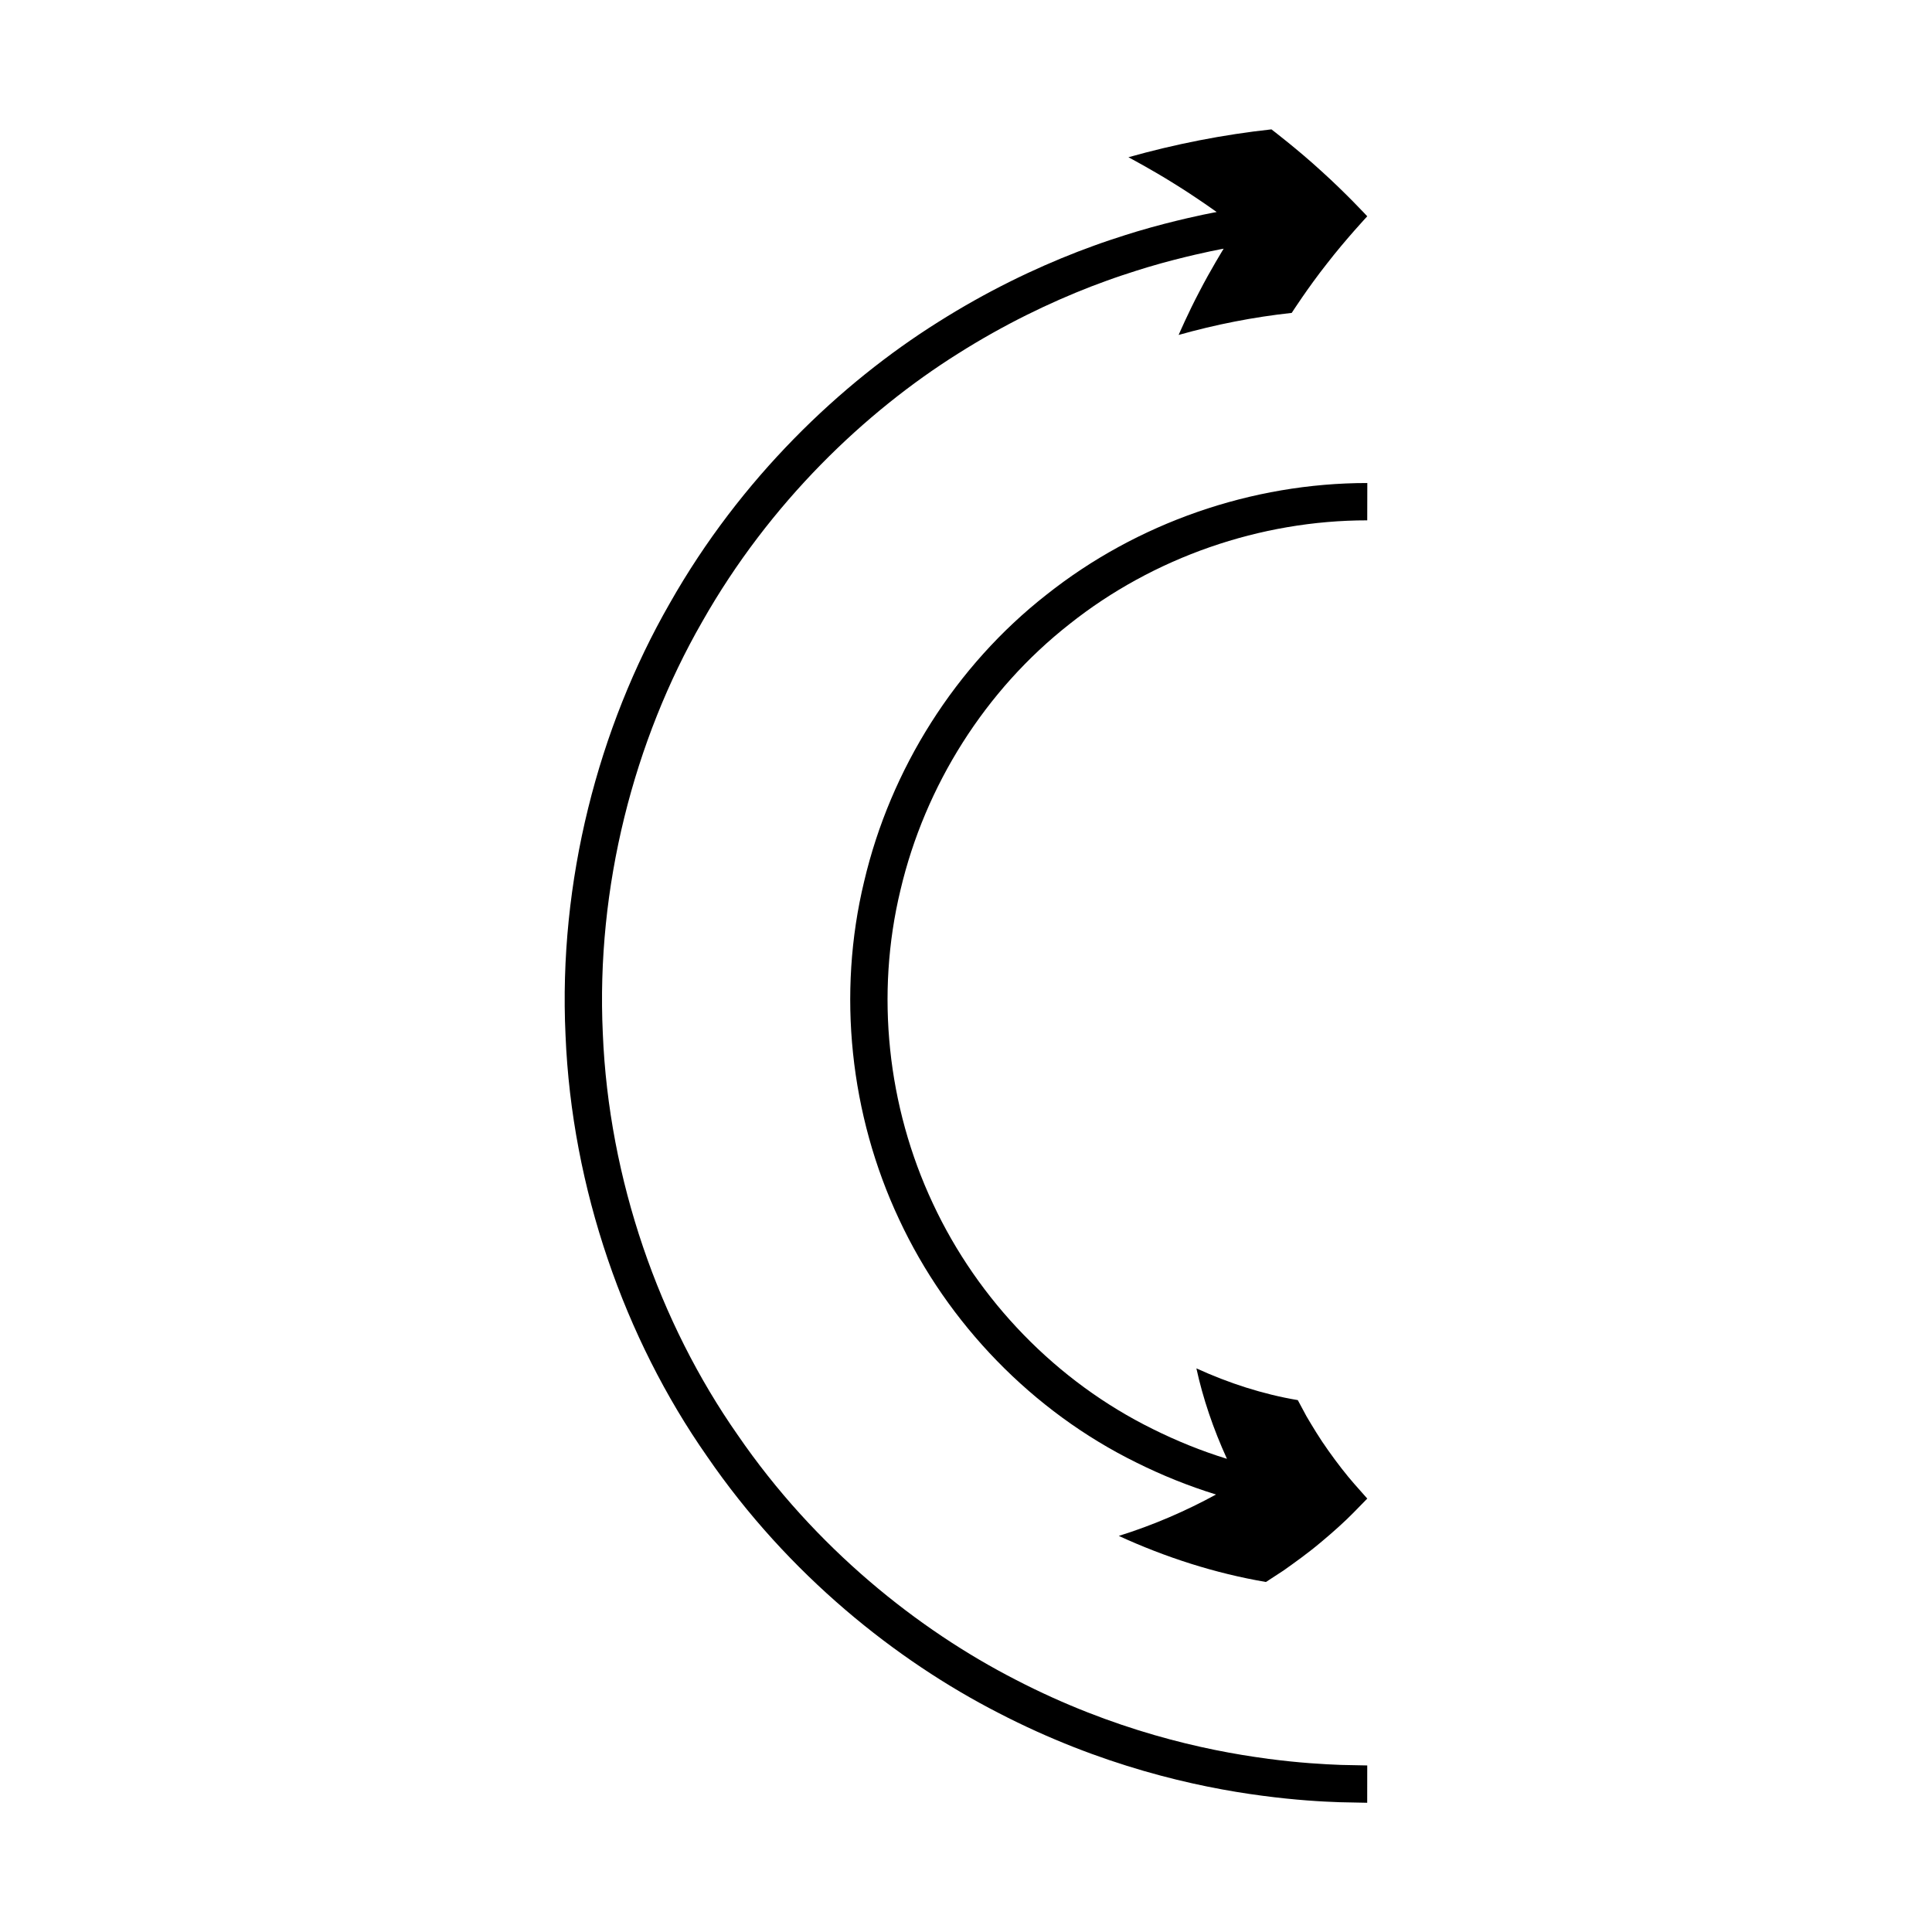
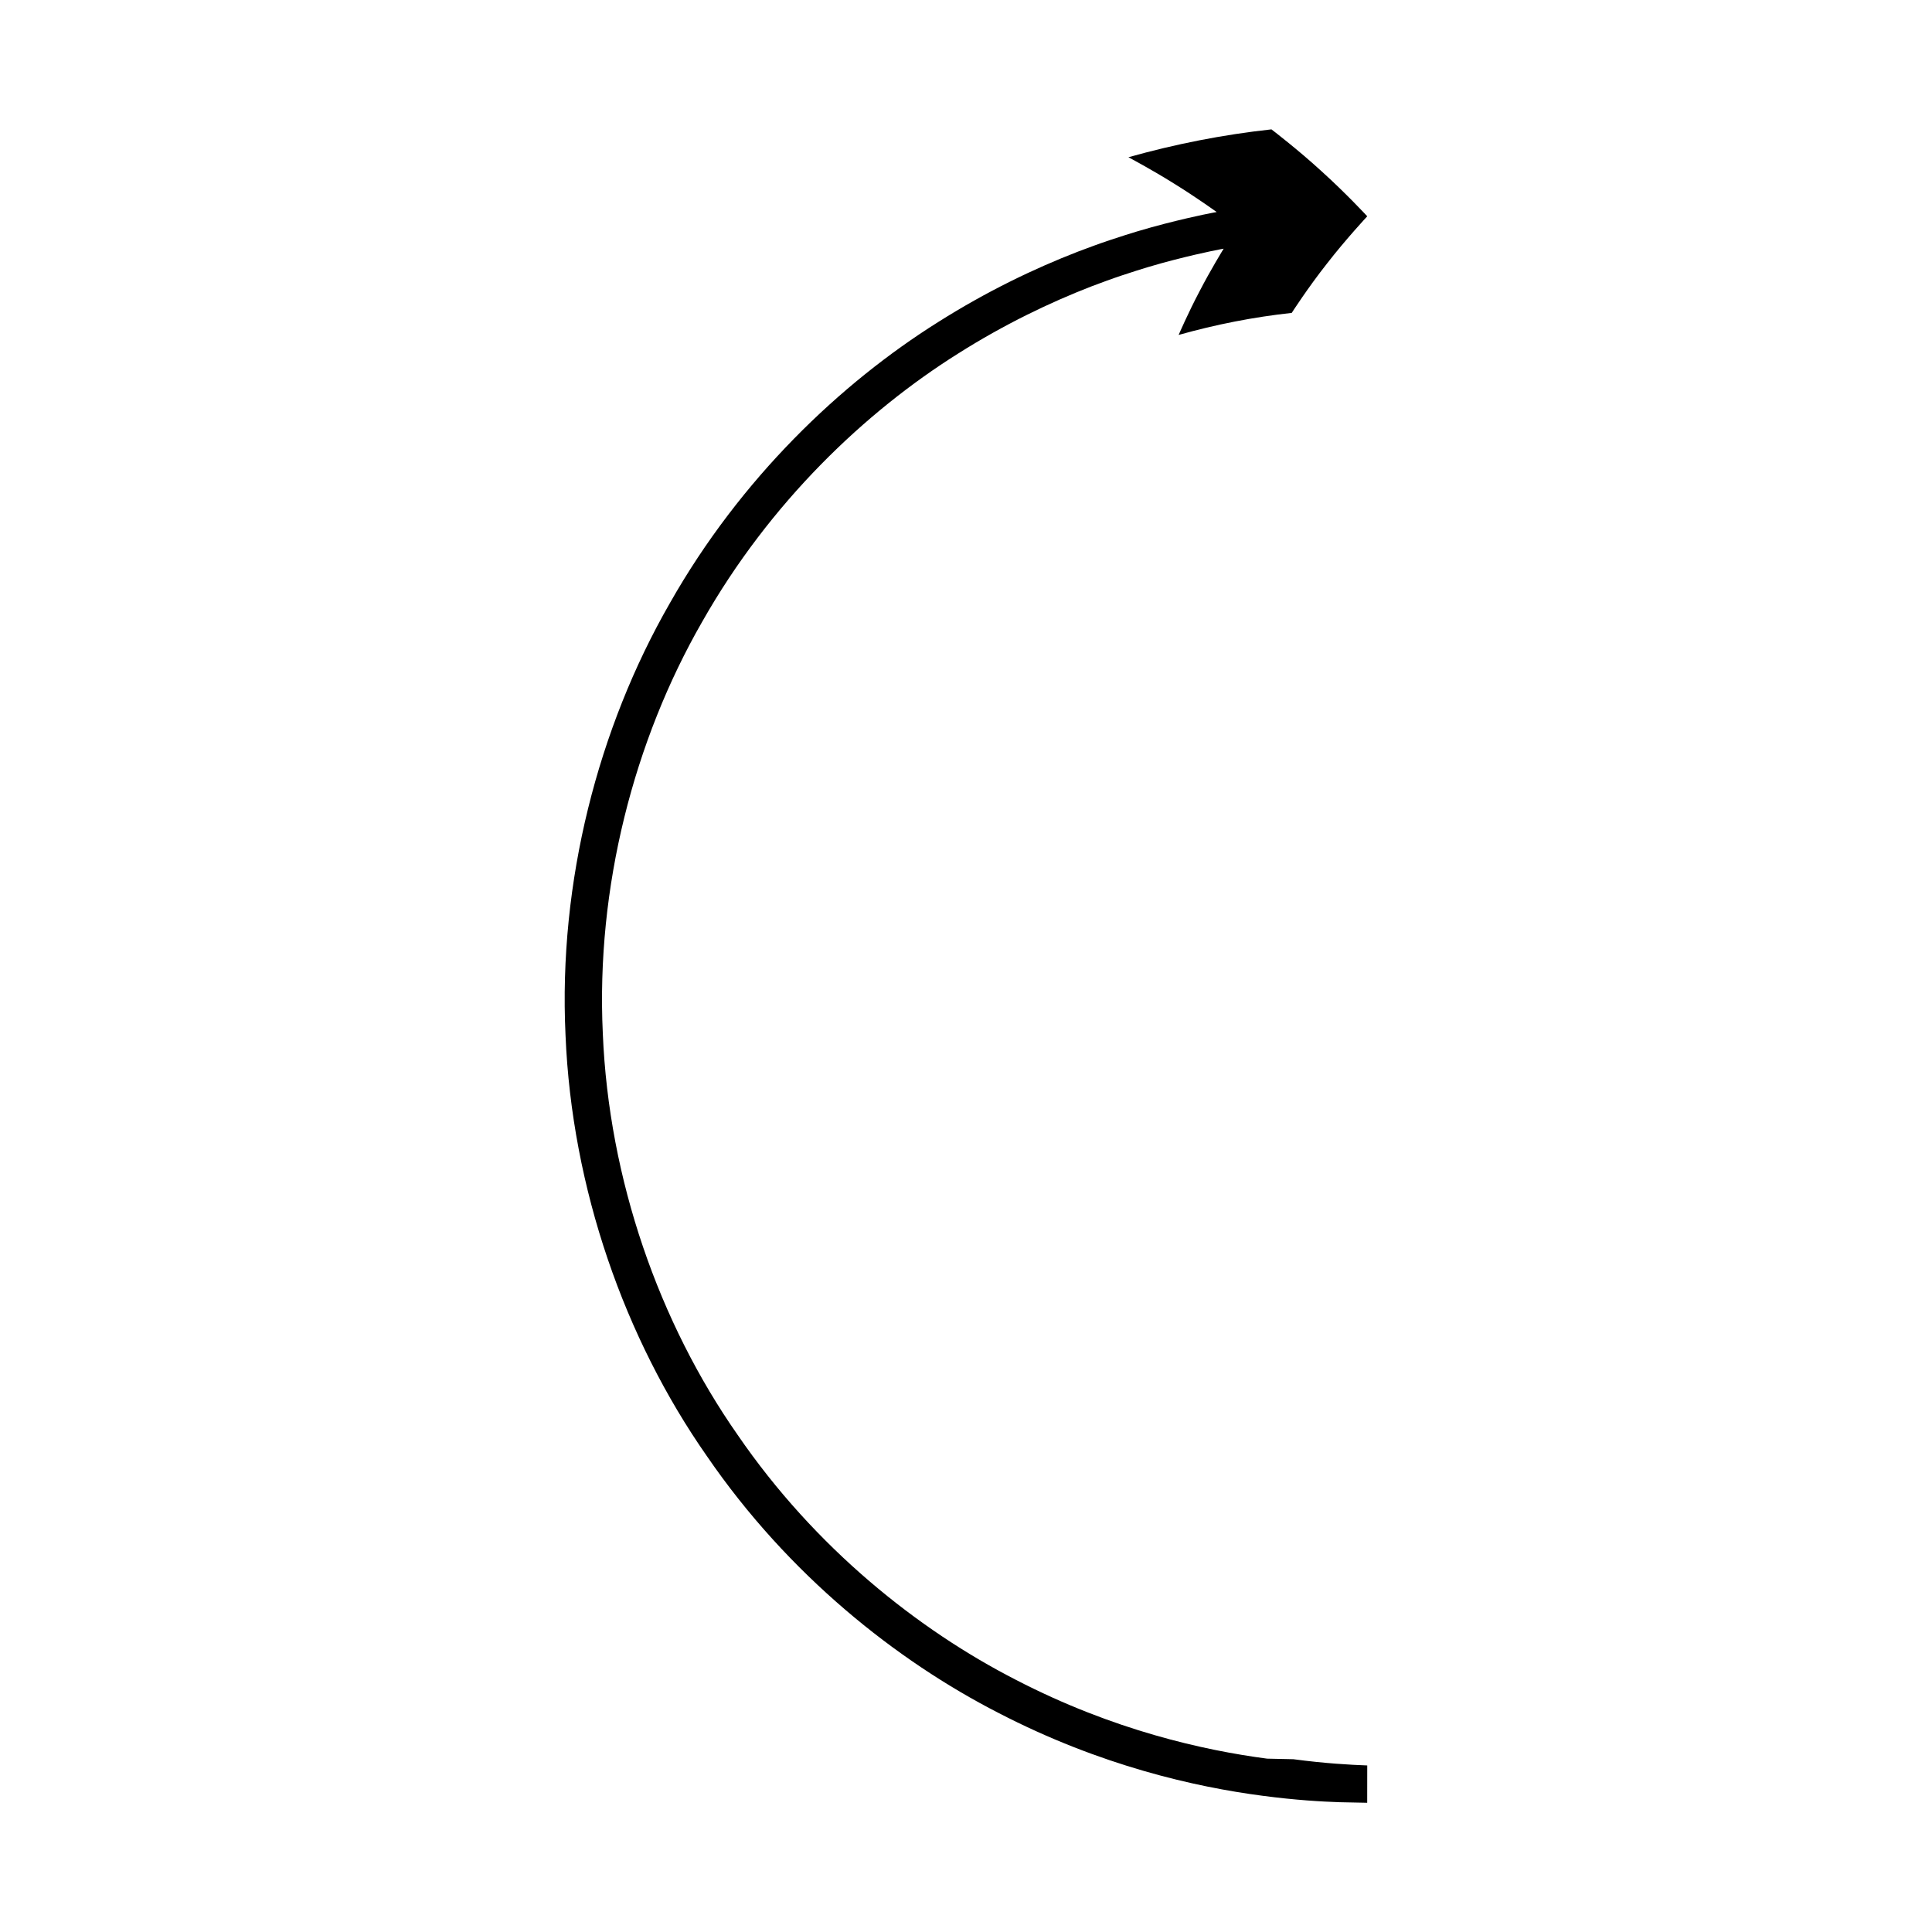
<svg xmlns="http://www.w3.org/2000/svg" fill="#000000" width="800px" height="800px" version="1.1" viewBox="144 144 512 512">
  <g>
-     <path d="m479.8 610.06c-16.73-2.195-40.75-7.508-66.609-20.902-25.773-13.207-53.129-34.859-73.711-64.898-20.805-29.746-34.137-67.637-35.73-106.39-1.828-38.727 8.266-77.641 26.332-109.09 17.949-31.688 43.262-55.652 67.793-71.062 12.277-7.766 24.328-13.539 35.324-17.805 2.758-1.039 5.43-2.035 8.047-2.902 1.309-0.43 2.594-0.848 3.856-1.258 1.031-0.32 2.043-0.633 3.035-0.941 2.5-0.73 4.797-1.395 6.894-1.918 8.371-2.156 13.25-2.988 13.25-2.988s-3.465 5.617-6.422 11.352c-3.012 5.707-5.508 11.504-5.508 11.504 9.797-2.758 19.836-4.742 29.969-5.84 0 0 4.285-6.672 9.328-13.051 4.969-6.418 10.688-12.551 10.688-12.551s-5.66-6.117-12.051-11.879c-6.32-5.812-13.34-11.156-13.34-11.156-12.809 1.395-25.488 3.891-37.902 7.387 0 0 6.231 3.297 12.059 6.961 5.867 3.613 11.328 7.559 11.328 7.559s-5.109 0.871-13.891 3.133c-2.199 0.555-4.609 1.246-7.231 2.016-1.039 0.324-2.102 0.652-3.184 0.988-1.324 0.434-2.672 0.871-4.047 1.32-2.742 0.914-5.551 1.957-8.445 3.051-11.523 4.465-24.176 10.531-37.047 18.672-25.715 16.148-52.289 41.309-71.098 74.527-18.949 33-29.539 73.785-27.617 114.43 1.664 40.613 15.66 80.387 37.473 111.57 21.578 31.496 50.285 54.223 77.301 68.062 27.113 14.047 52.336 19.629 69.855 21.926 8.805 1.172 15.781 1.559 20.531 1.719 4.758 0.098 7.293 0.148 7.293 0.148l0.012-9.891s-2.418-0.051-6.953-0.141c-4.527-0.168-11.184-0.531-19.582-1.652z" />
-     <path d="m427.45 309.37c22.219-17.652 50.535-27.48 78.883-27.473l0.02-9.891c-30.633-0.004-61.059 10.57-85.035 29.602-24.094 18.875-41.312 46.215-48.305 75.957-7.195 29.773-3.758 61.859 9.242 89.543 12.906 27.711 35.383 50.934 62.832 64.453 6.812 3.391 13.891 6.258 21.168 8.5-7.891 4.32-16.535 8.086-25.766 10.973 12.406 5.691 25.504 9.906 39 12.211 0 0 1.887-1.23 4.715-3.078 2.793-1.992 6.359-4.516 9.723-7.352 3.371-2.797 6.512-5.644 8.762-7.938 2.191-2.242 3.652-3.738 3.652-3.738s-1.383-1.562-3.457-3.906c-2.016-2.289-4.551-5.543-6.848-8.793-2.312-3.215-4.367-6.676-5.812-9.121-1.375-2.566-2.293-4.273-2.293-4.273-9.262-1.562-18.309-4.5-26.875-8.414 1.746 7.988 4.457 15.984 8.098 23.973-6.758-2.078-13.328-4.746-19.652-7.894-25.488-12.555-46.297-34.062-58.289-59.789-12.07-25.711-15.25-55.461-8.578-83.07 6.508-27.625 22.461-52.969 44.816-70.48z" />
+     <path d="m479.8 610.06c-16.73-2.195-40.75-7.508-66.609-20.902-25.773-13.207-53.129-34.859-73.711-64.898-20.805-29.746-34.137-67.637-35.73-106.39-1.828-38.727 8.266-77.641 26.332-109.09 17.949-31.688 43.262-55.652 67.793-71.062 12.277-7.766 24.328-13.539 35.324-17.805 2.758-1.039 5.43-2.035 8.047-2.902 1.309-0.43 2.594-0.848 3.856-1.258 1.031-0.32 2.043-0.633 3.035-0.941 2.5-0.73 4.797-1.395 6.894-1.918 8.371-2.156 13.25-2.988 13.25-2.988s-3.465 5.617-6.422 11.352c-3.012 5.707-5.508 11.504-5.508 11.504 9.797-2.758 19.836-4.742 29.969-5.84 0 0 4.285-6.672 9.328-13.051 4.969-6.418 10.688-12.551 10.688-12.551s-5.66-6.117-12.051-11.879c-6.32-5.812-13.34-11.156-13.34-11.156-12.809 1.395-25.488 3.891-37.902 7.387 0 0 6.231 3.297 12.059 6.961 5.867 3.613 11.328 7.559 11.328 7.559s-5.109 0.871-13.891 3.133c-2.199 0.555-4.609 1.246-7.231 2.016-1.039 0.324-2.102 0.652-3.184 0.988-1.324 0.434-2.672 0.871-4.047 1.32-2.742 0.914-5.551 1.957-8.445 3.051-11.523 4.465-24.176 10.531-37.047 18.672-25.715 16.148-52.289 41.309-71.098 74.527-18.949 33-29.539 73.785-27.617 114.43 1.664 40.613 15.66 80.387 37.473 111.57 21.578 31.496 50.285 54.223 77.301 68.062 27.113 14.047 52.336 19.629 69.855 21.926 8.805 1.172 15.781 1.559 20.531 1.719 4.758 0.098 7.293 0.148 7.293 0.148l0.012-9.891c-4.527-0.168-11.184-0.531-19.582-1.652z" />
  </g>
</svg>